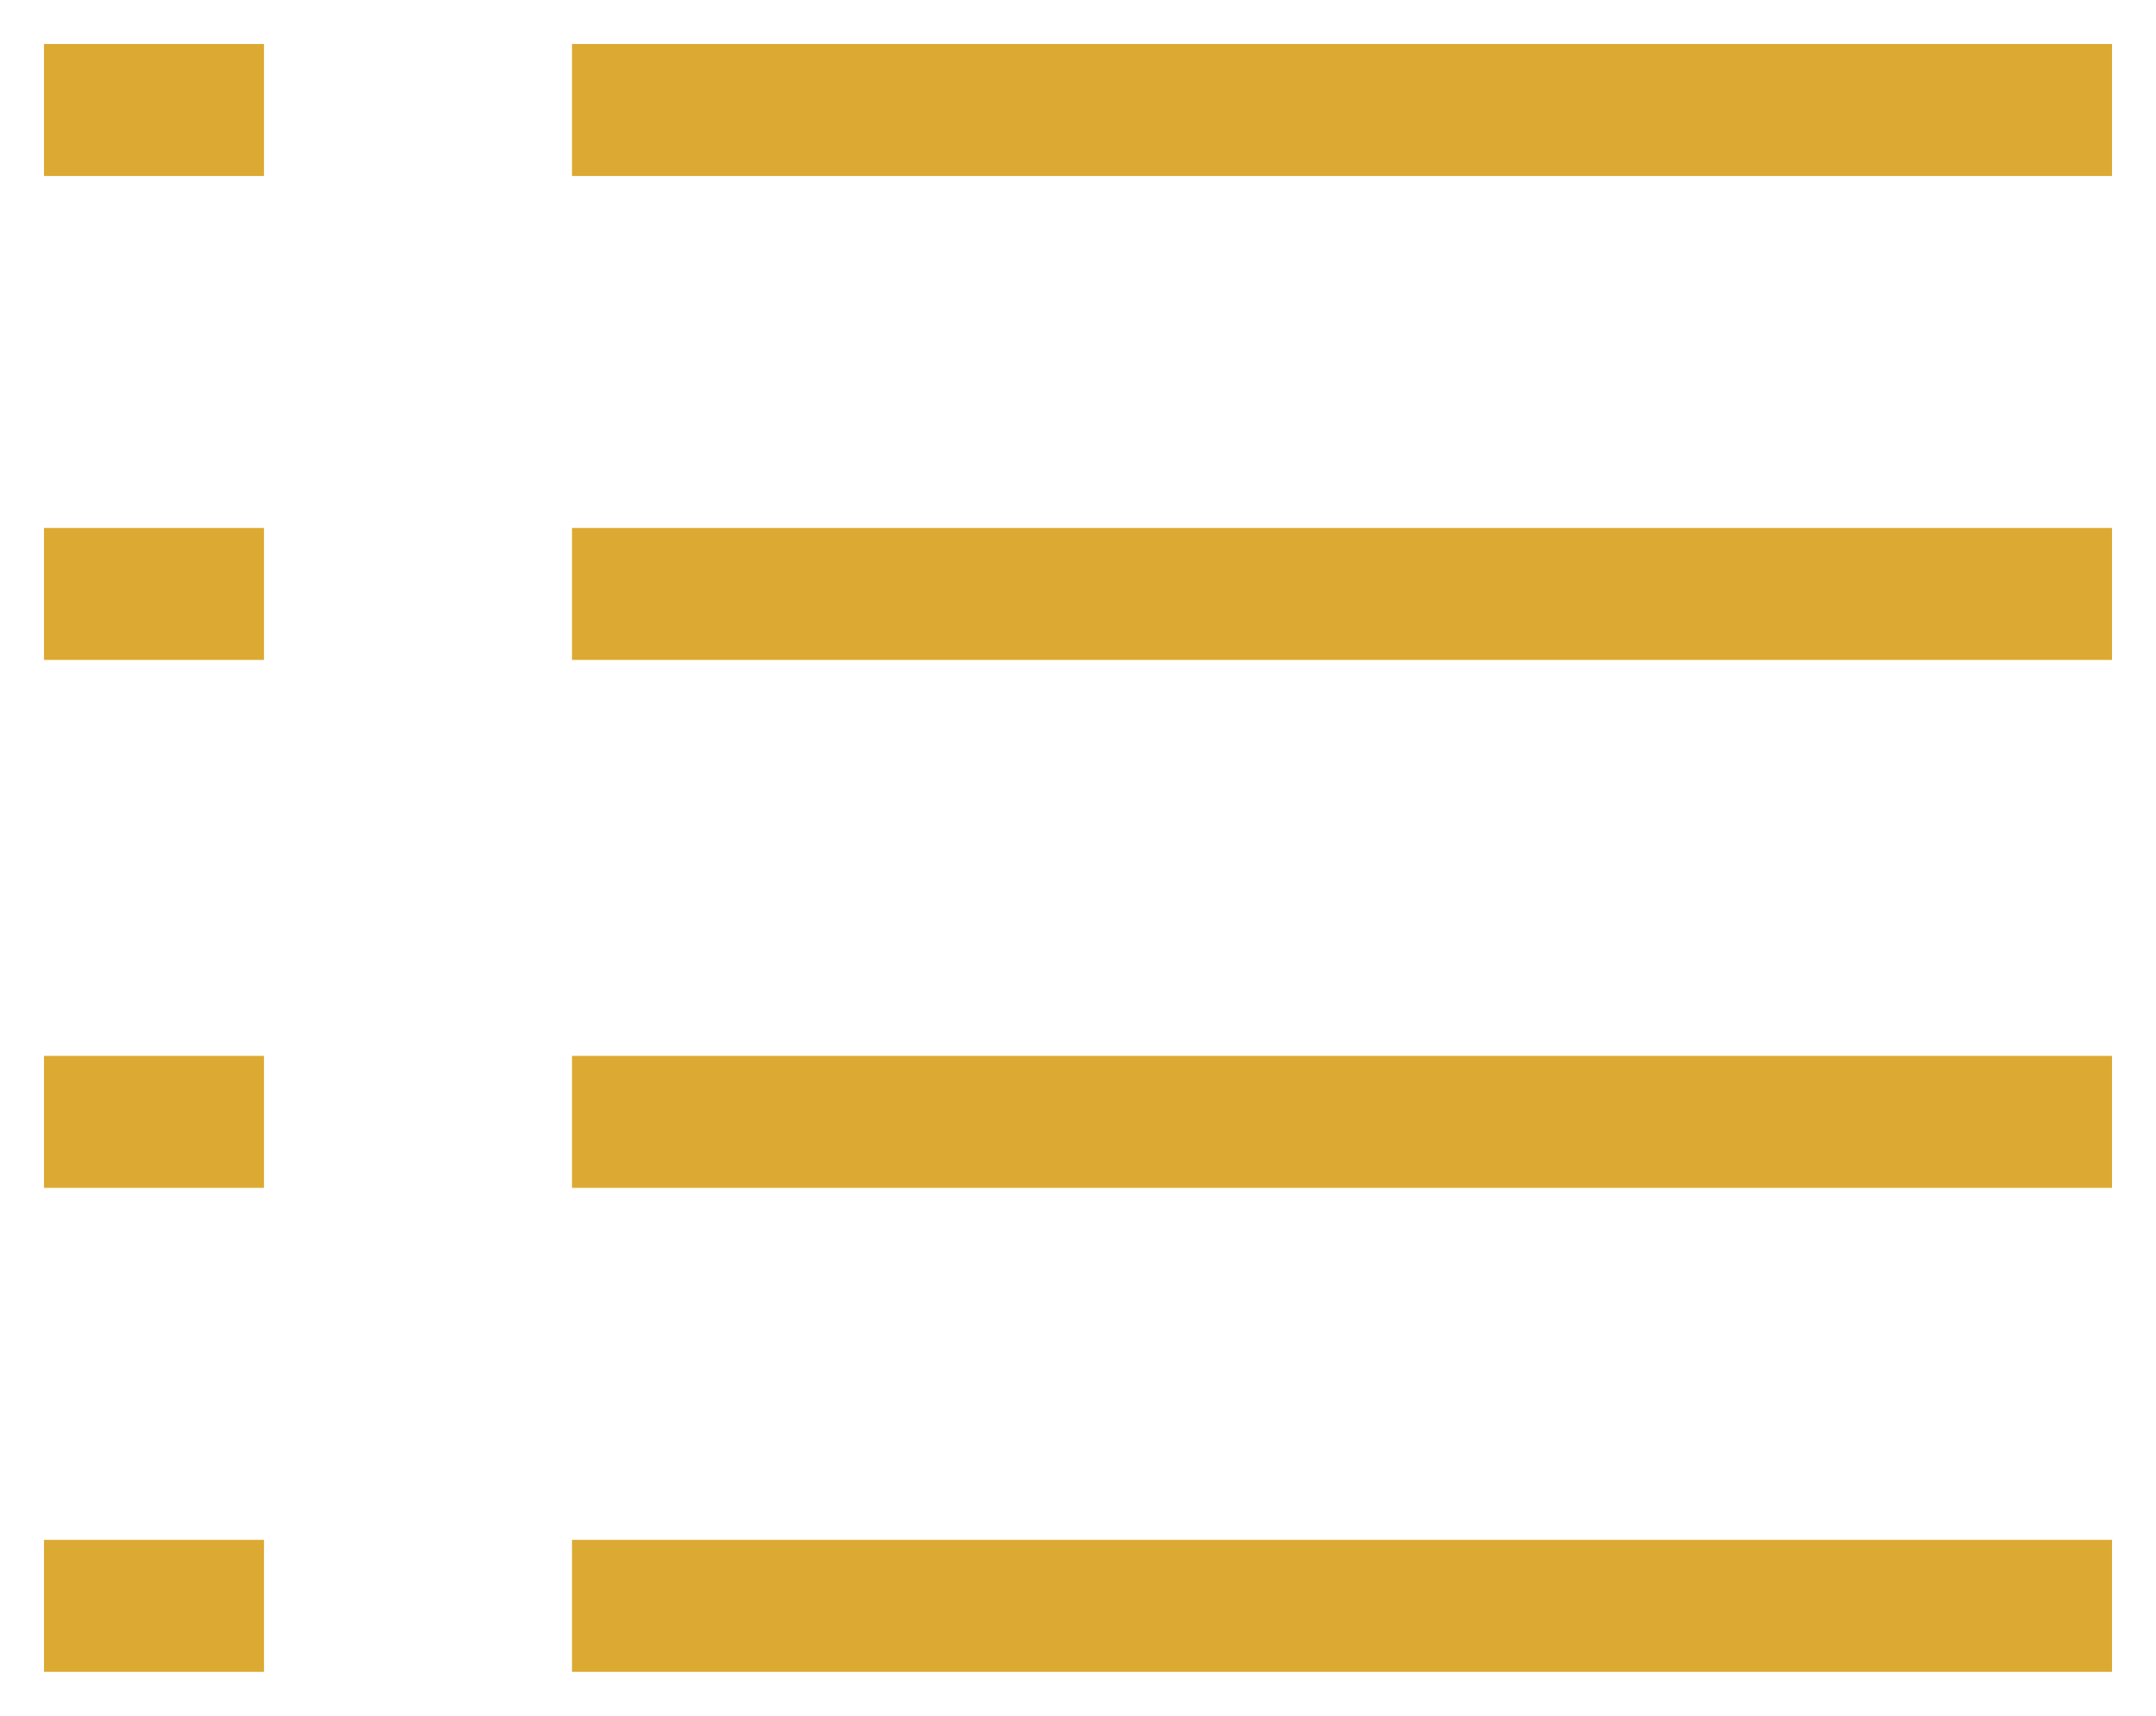
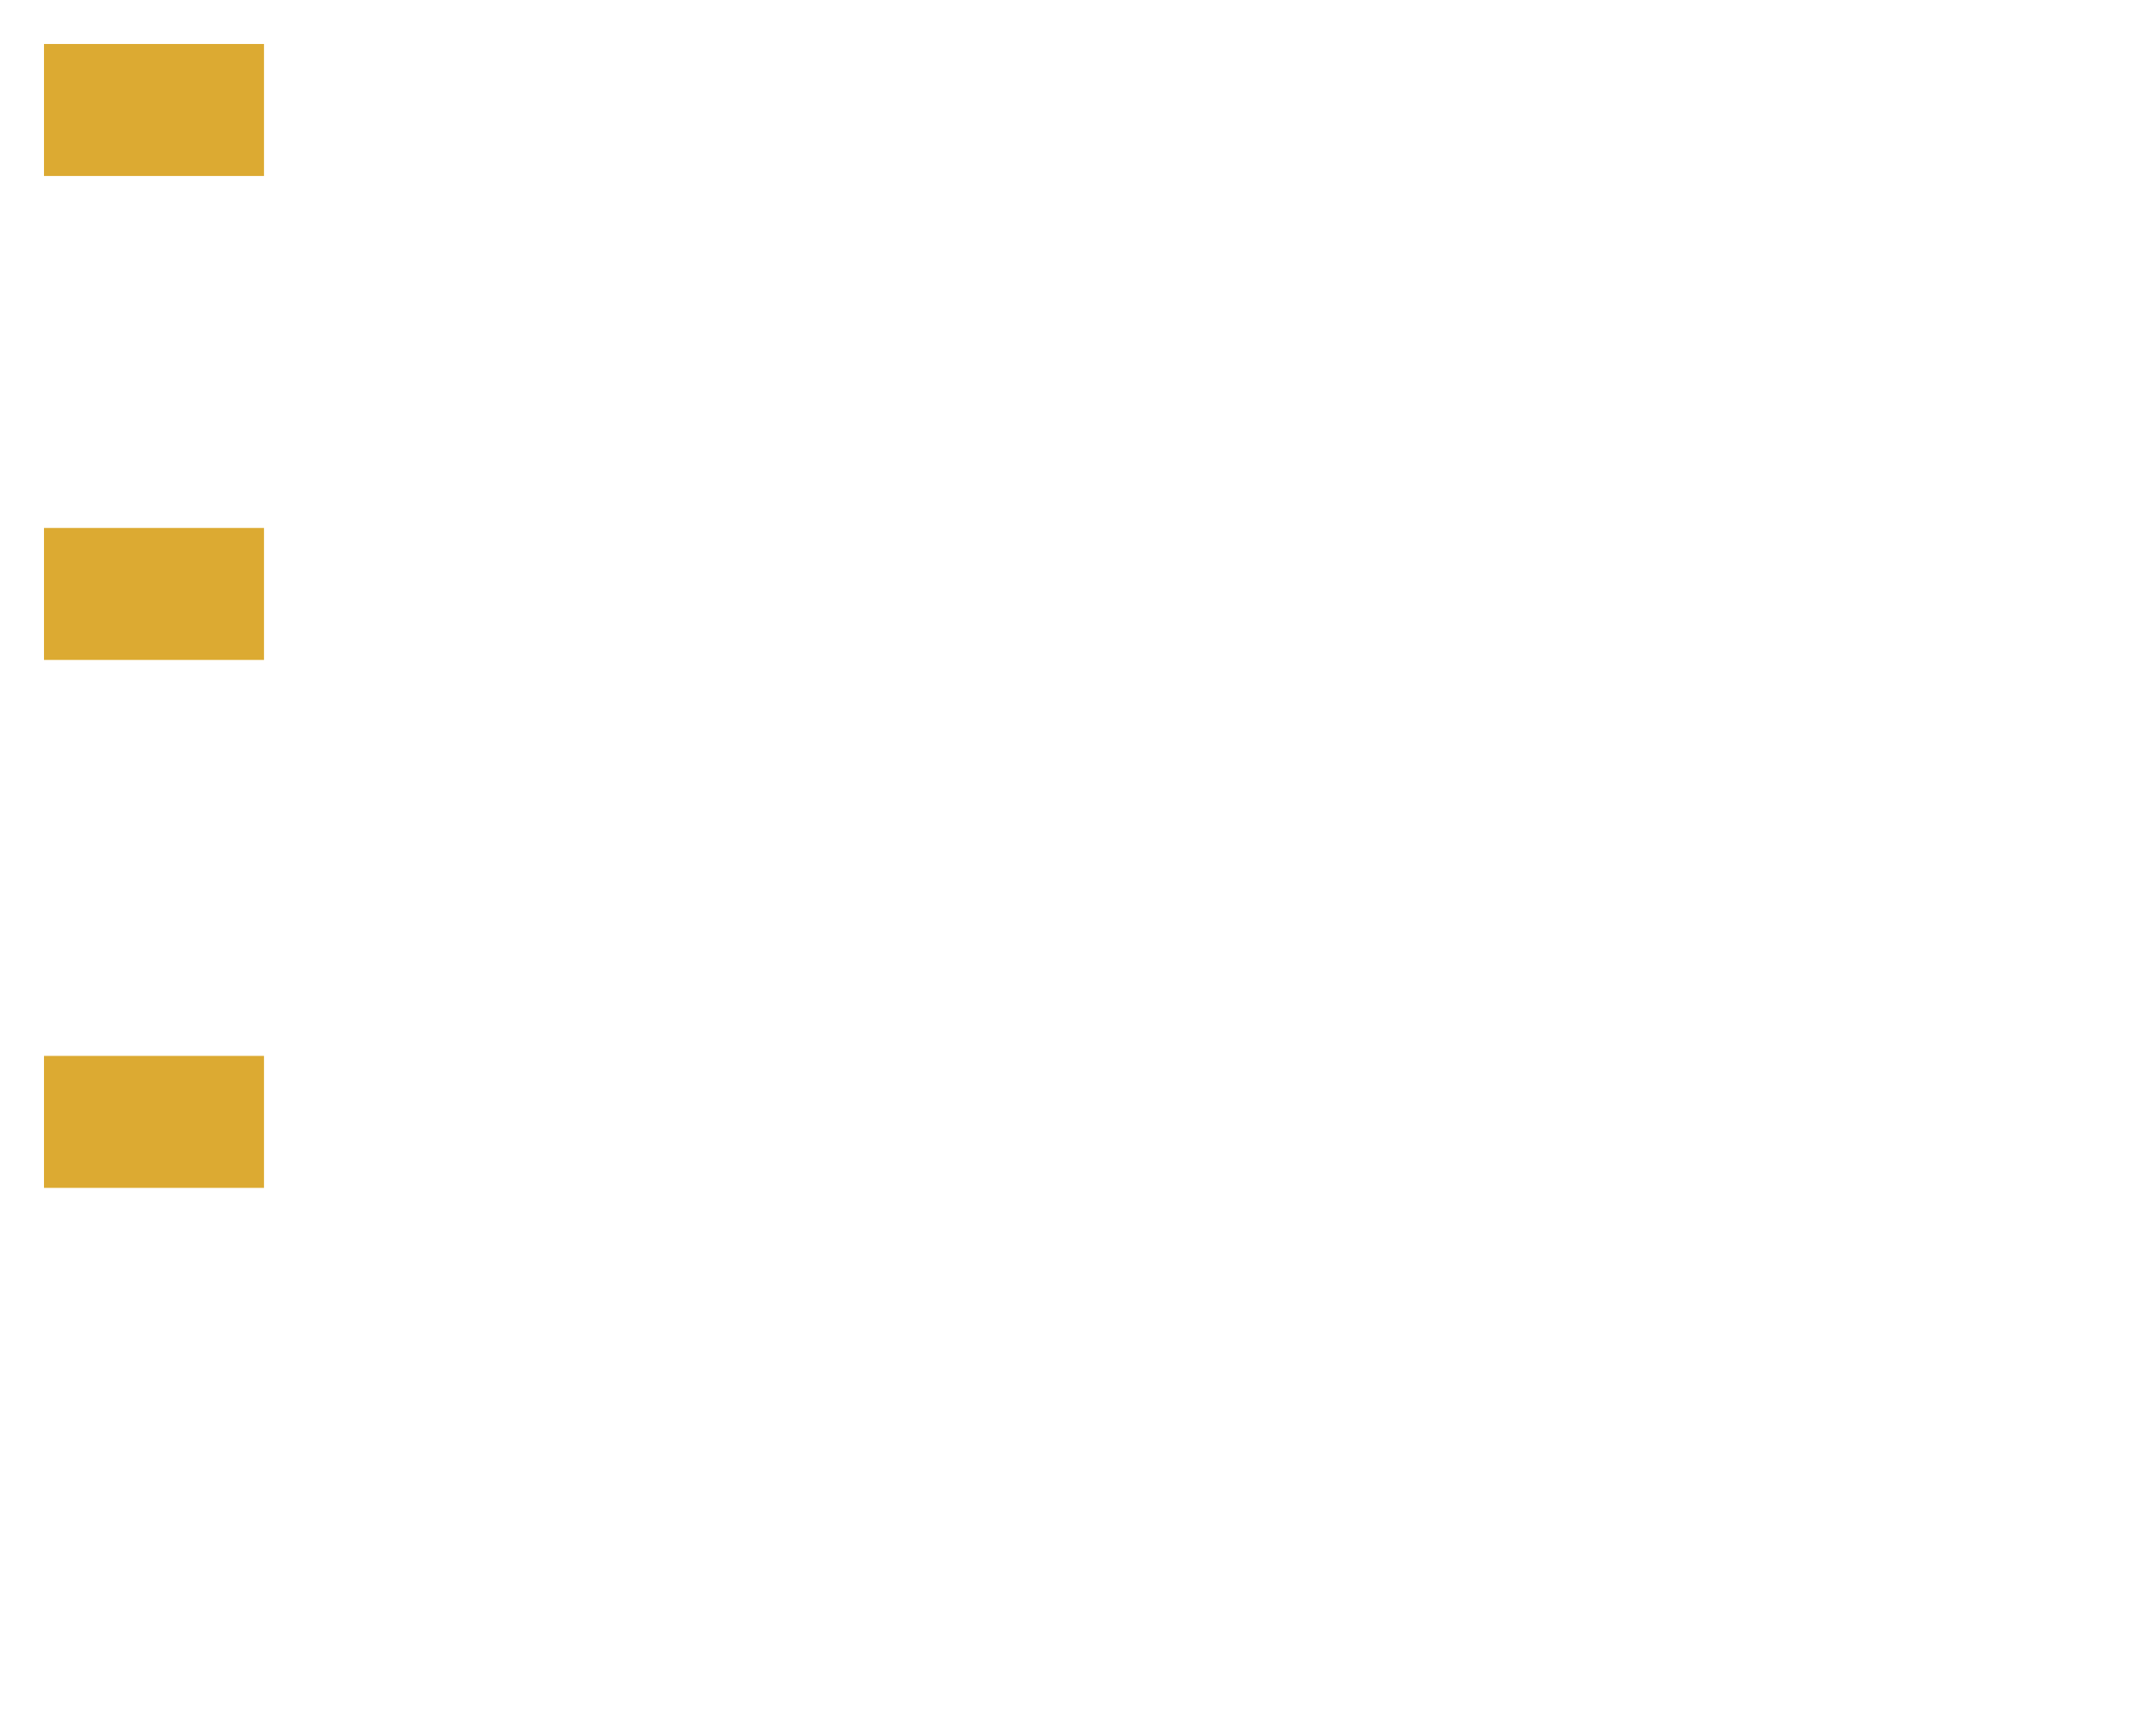
<svg xmlns="http://www.w3.org/2000/svg" version="1.1" id="Layer_1" x="0px" y="0px" viewBox="0 0 98 78" style="enable-background:new 0 0 98 78;" xml:space="preserve">
  <style type="text/css">
	.st0{fill-rule:evenodd;clip-rule:evenodd;fill:#DCAA32;}
</style>
  <g>
-     <rect x="26" y="2" class="st0" width="70" height="6" />
    <rect x="2" y="2" class="st0" width="10" height="6" />
-     <rect x="26" y="24" class="st0" width="70" height="6" />
    <rect x="2" y="24" class="st0" width="10" height="6" />
-     <rect x="26" y="48" class="st0" width="70" height="6" />
    <rect x="2" y="48" class="st0" width="10" height="6" />
-     <rect x="26" y="70" class="st0" width="70" height="6" />
-     <rect x="2" y="70" class="st0" width="10" height="6" />
  </g>
</svg>